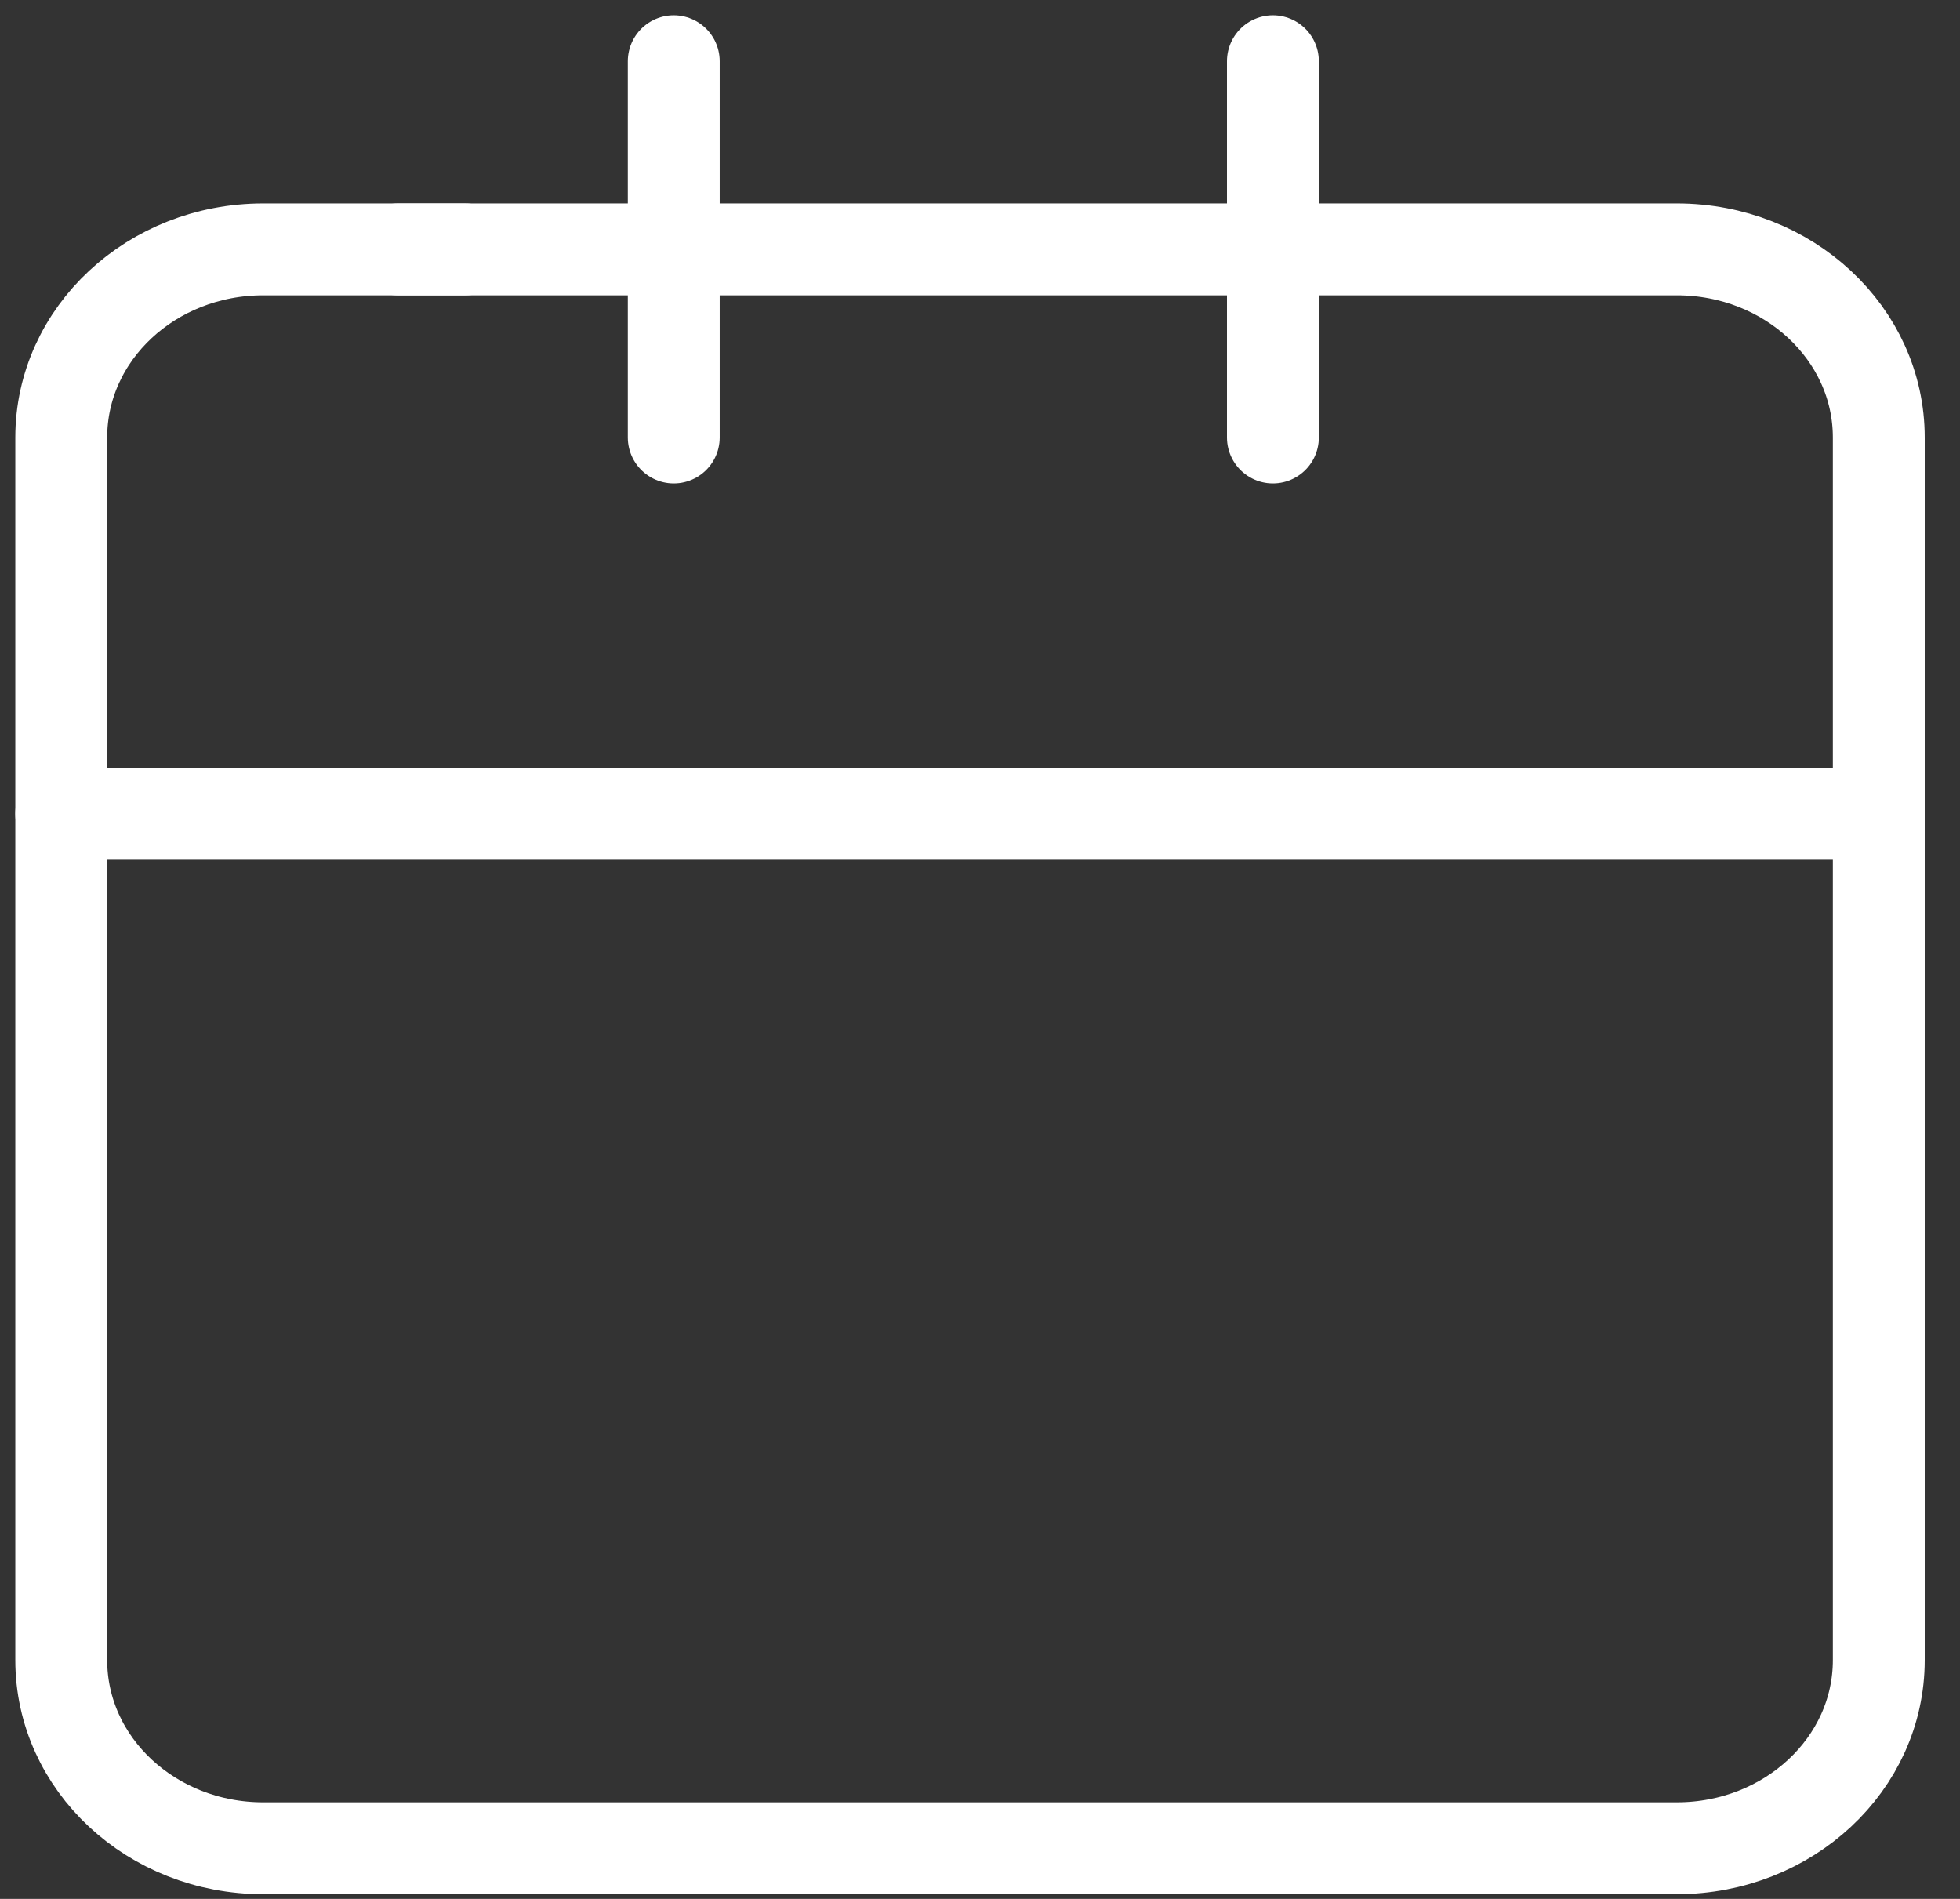
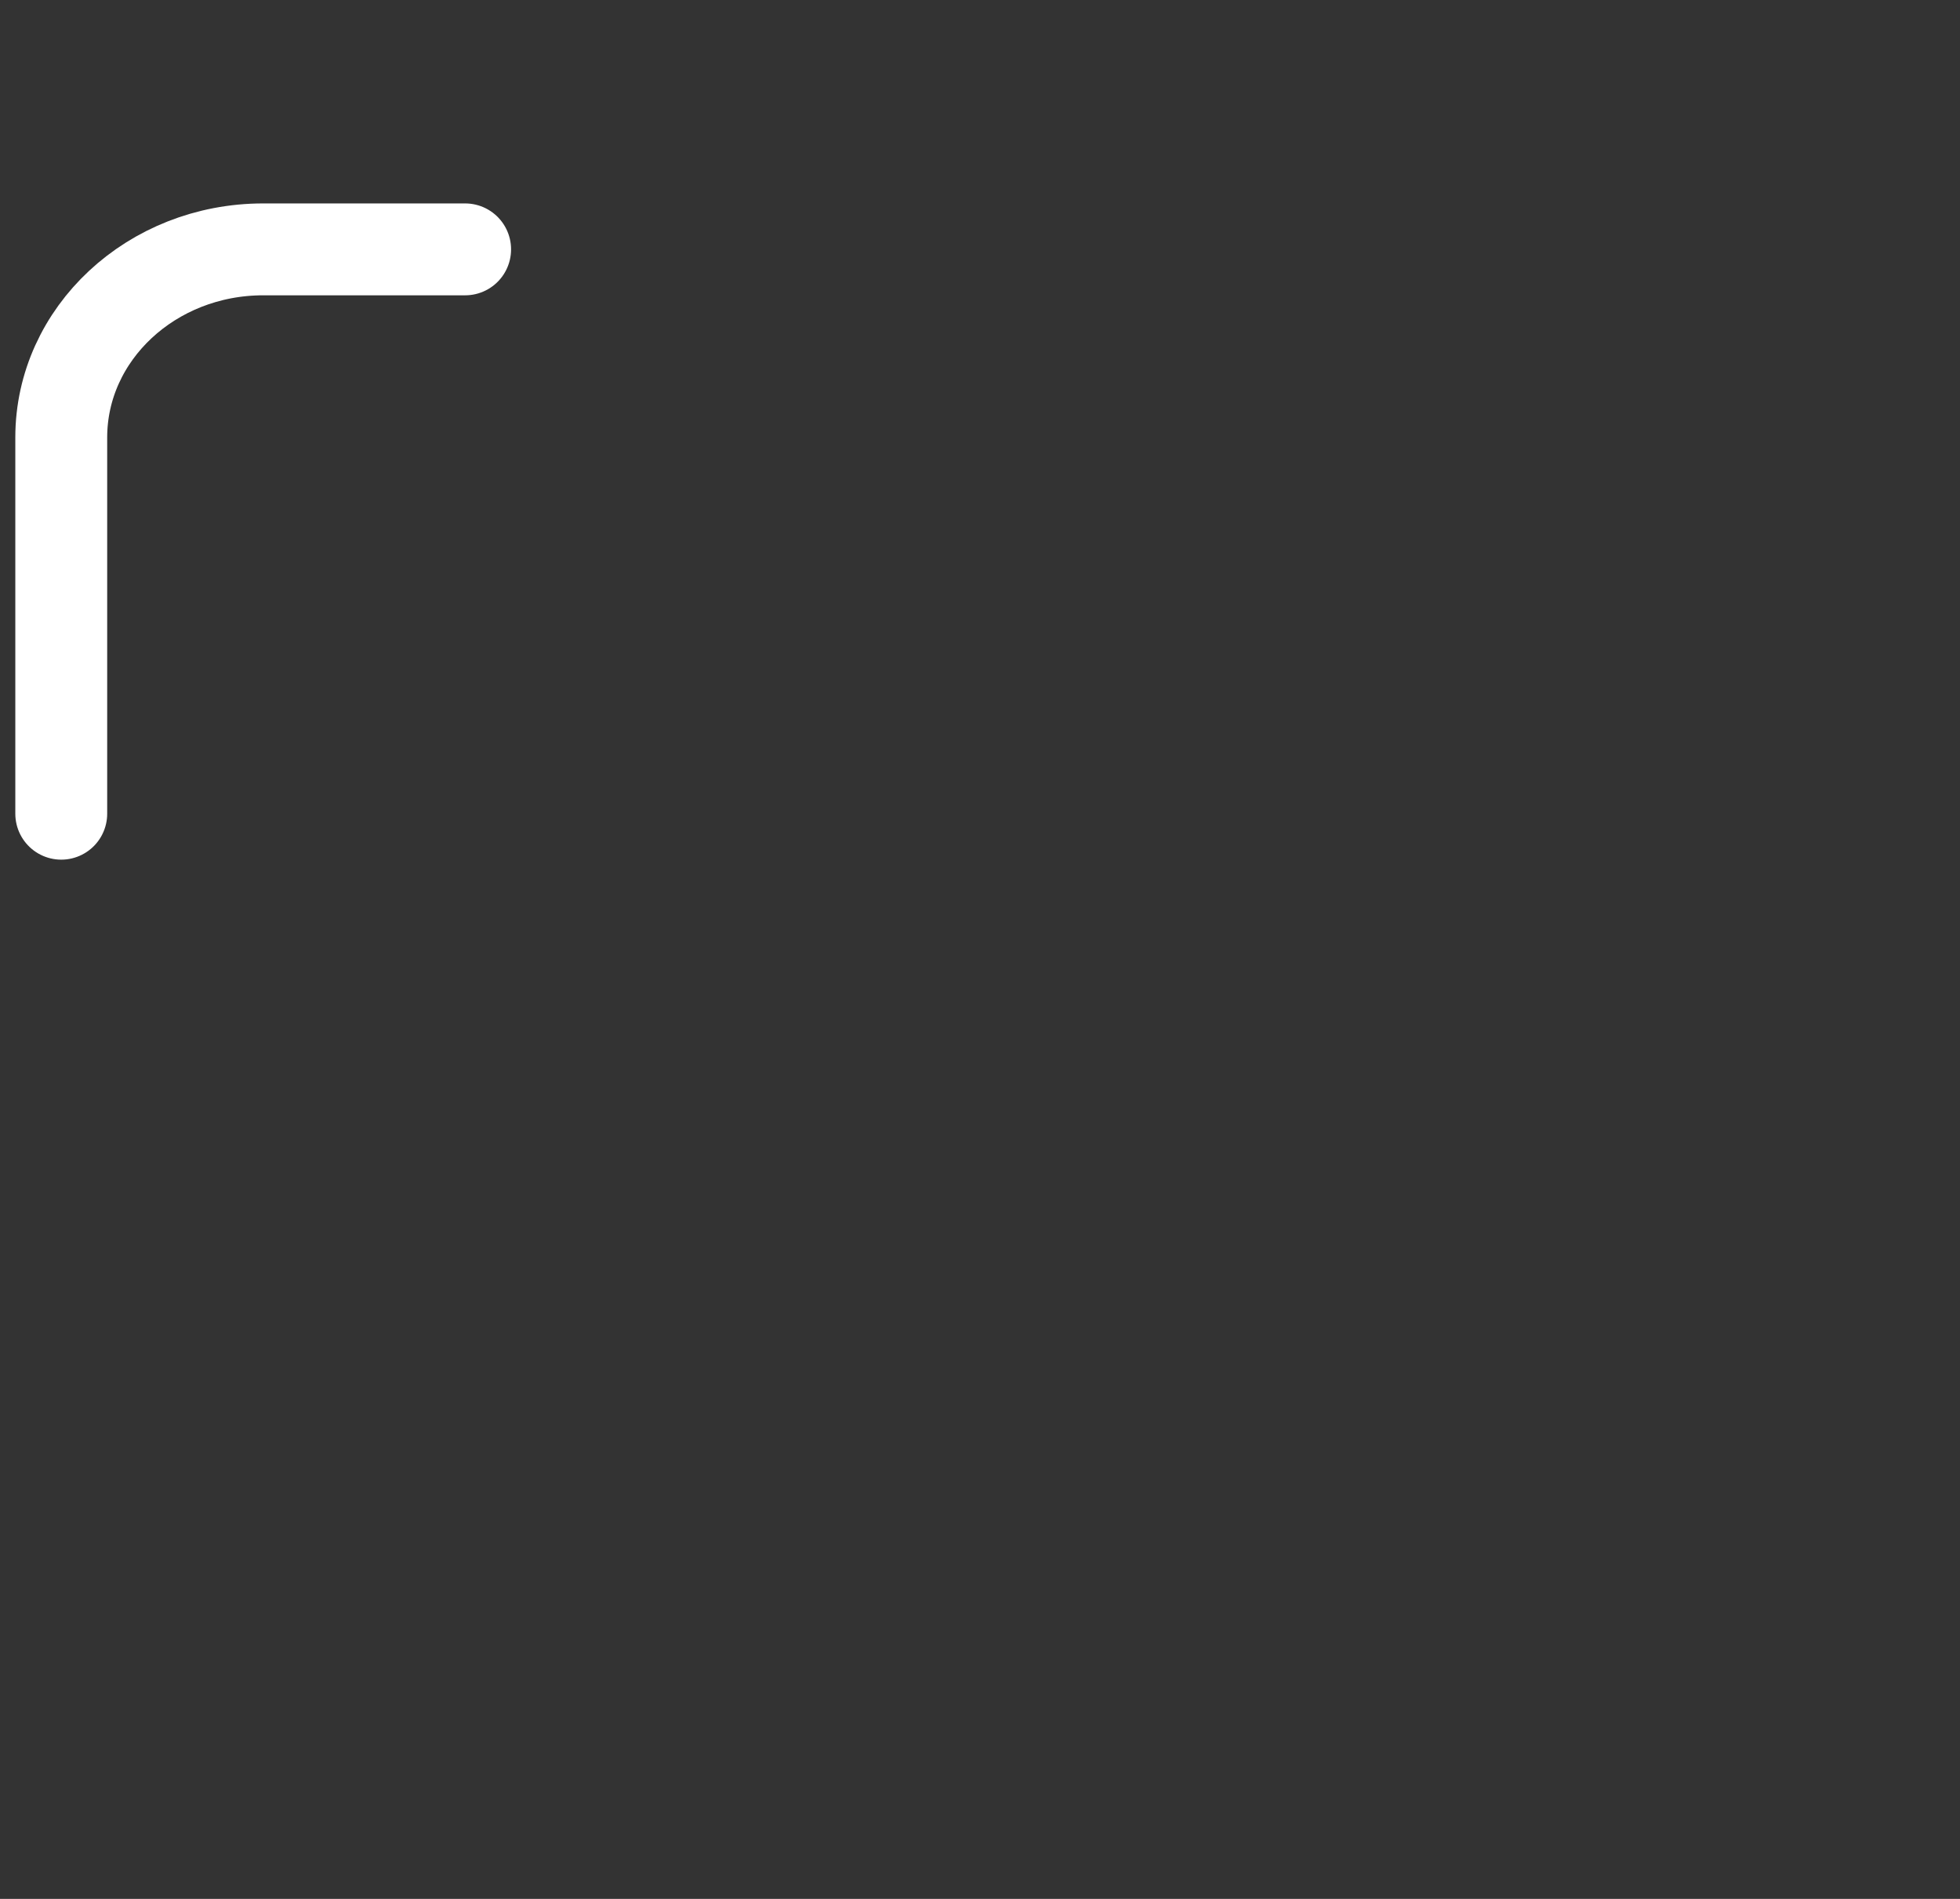
<svg xmlns="http://www.w3.org/2000/svg" width="32" height="31" viewBox="0 0 32 31" fill="none">
  <rect x="0" y="0" width="32" height="31" fill="#333333" stroke="none" />
-   <path d="M20.782 4.071V1M20.782 4.071V7.142M20.782 4.071H6.5M1 13.284V27.102C1 28.799 2.476 30.173 4.297 30.173H27.377C29.198 30.173 30.674 28.799 30.674 27.102V13.284H1Z" stroke="#fff" stroke-width="1.5" stroke-linecap="round" stroke-linejoin="round" />
  <path d="M1 13.284V7.142C1 5.446 2.476 4.071 4.297 4.071H7.594" stroke="#fff" stroke-width="1.5" stroke-linecap="round" stroke-linejoin="round" />
-   <path d="M11 1V7.142" stroke="#fff" stroke-width="1.5" stroke-linecap="round" stroke-linejoin="round" />
-   <path d="M30.674 13.284V7.142C30.674 5.446 29.198 4.071 27.377 4.071H20.5" stroke="#fff" stroke-width="1.5" stroke-linecap="round" stroke-linejoin="round" />
</svg>